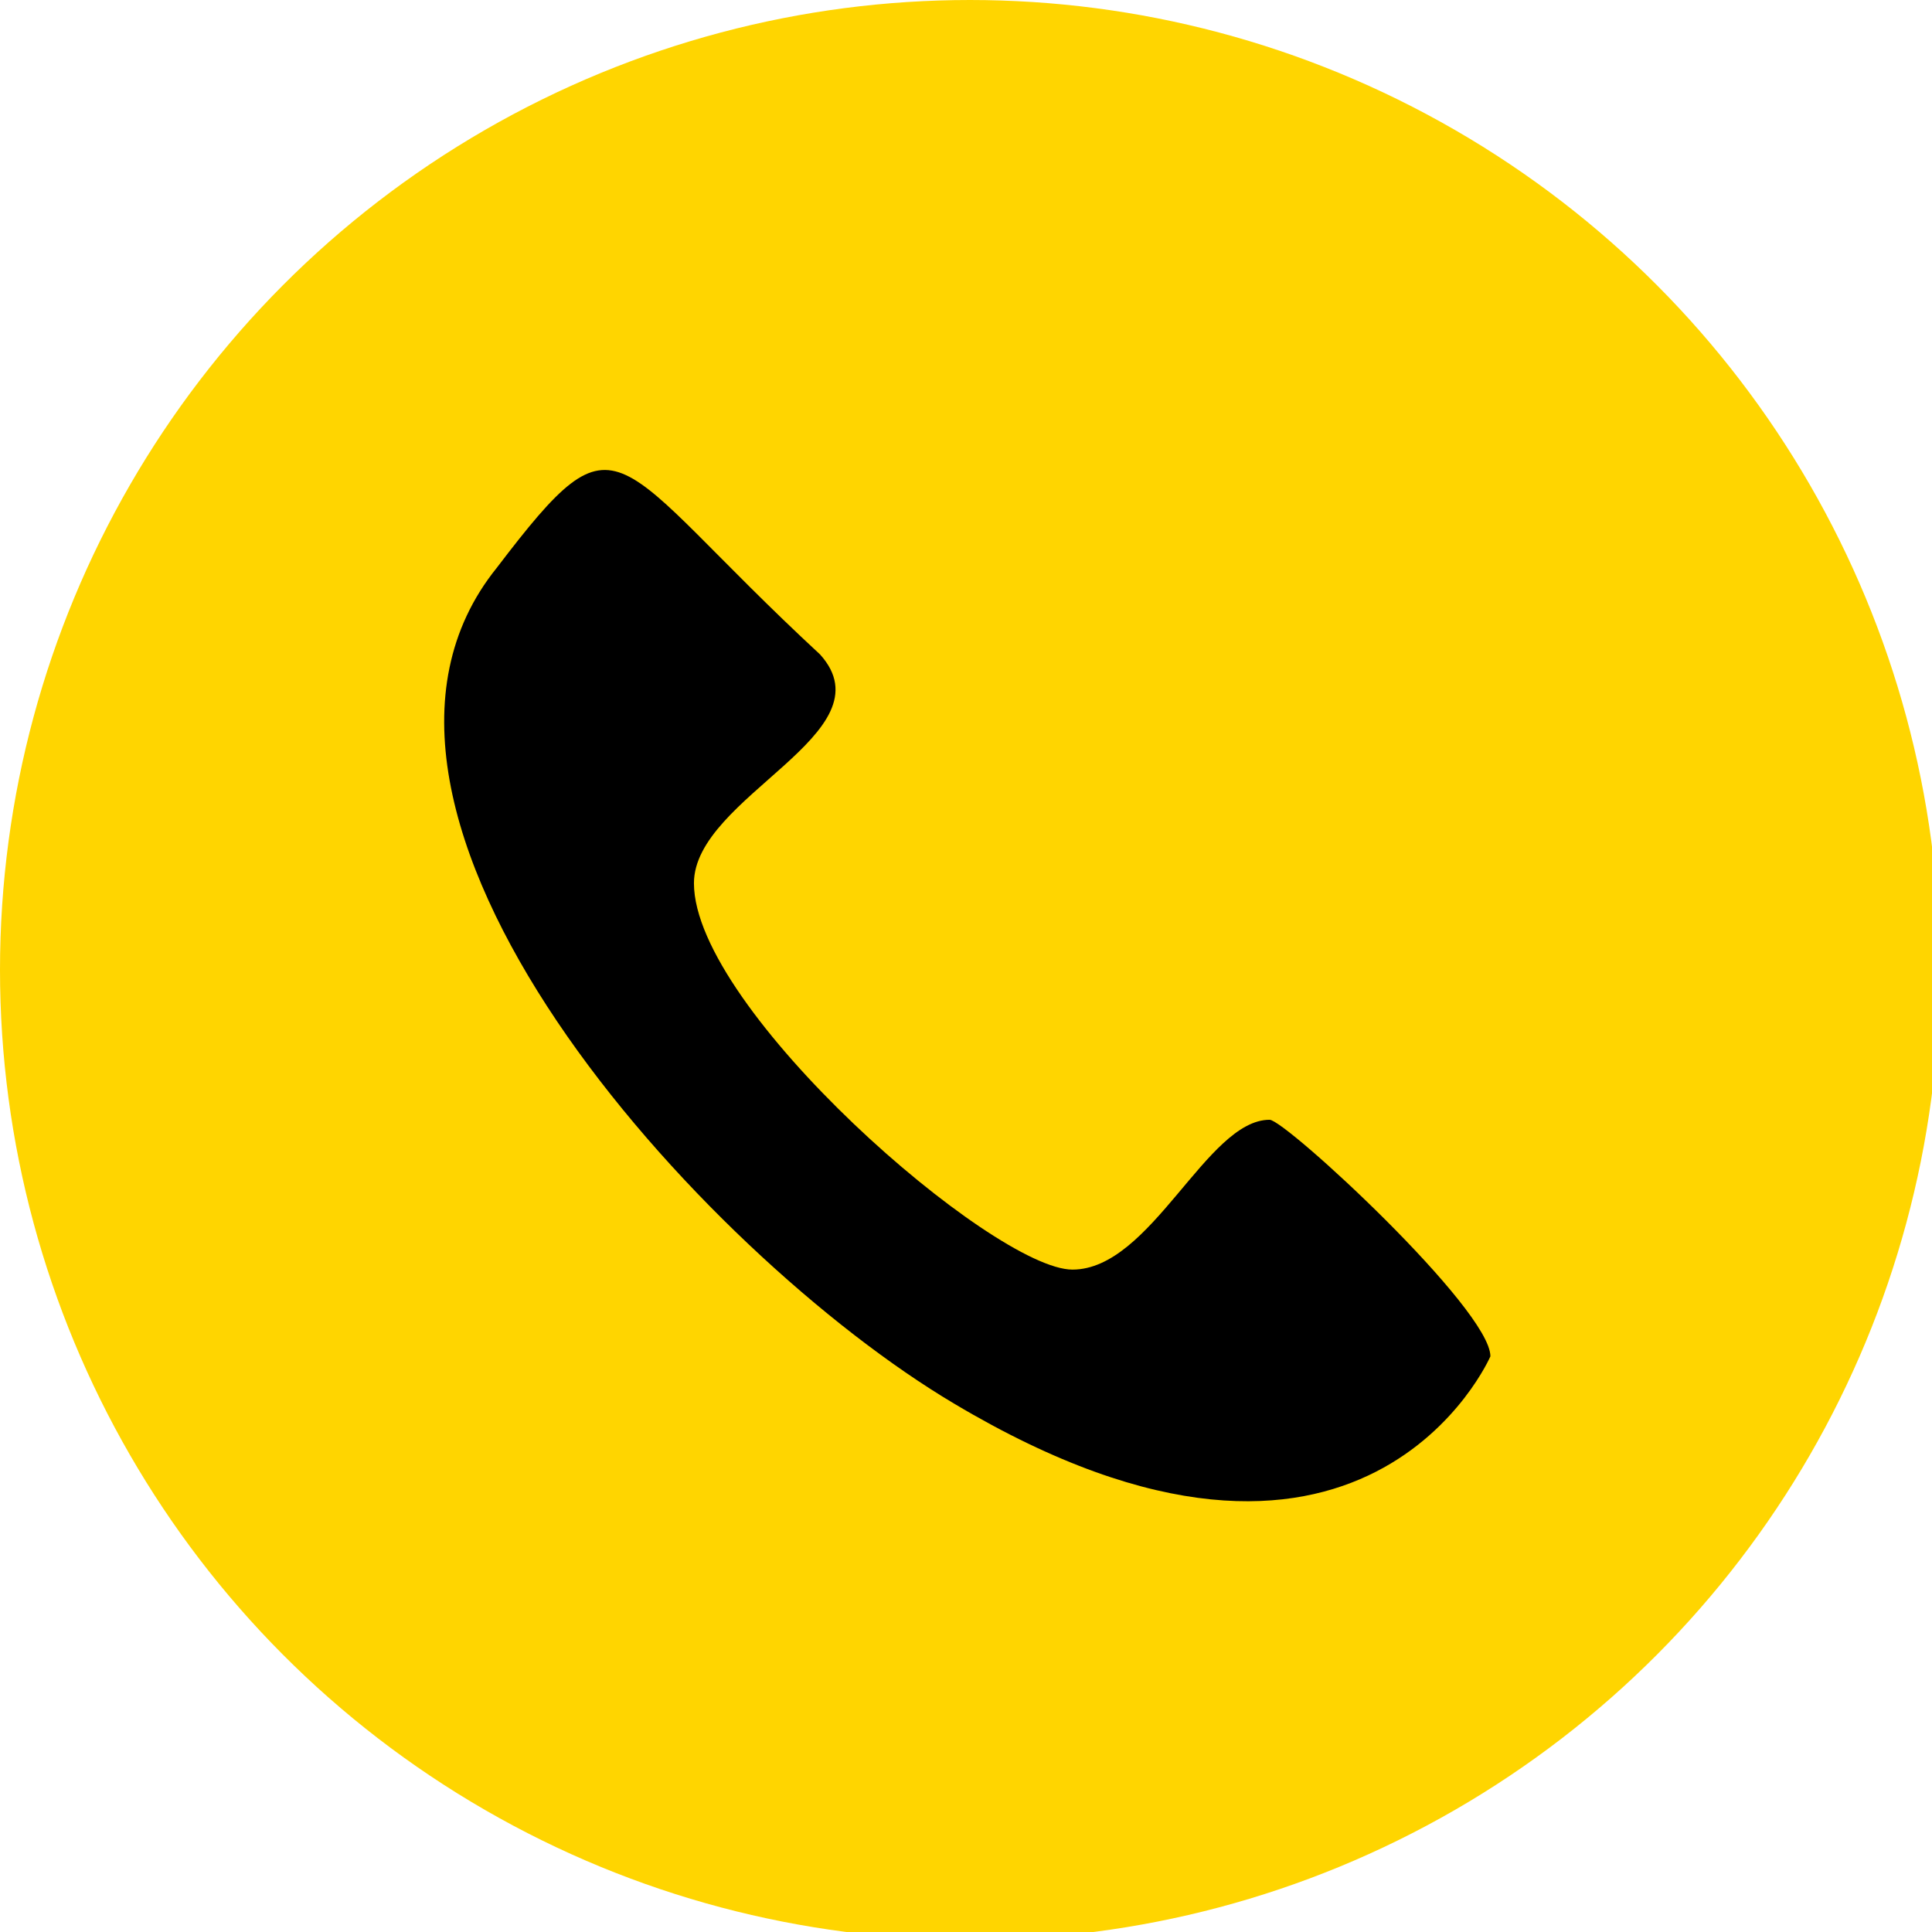
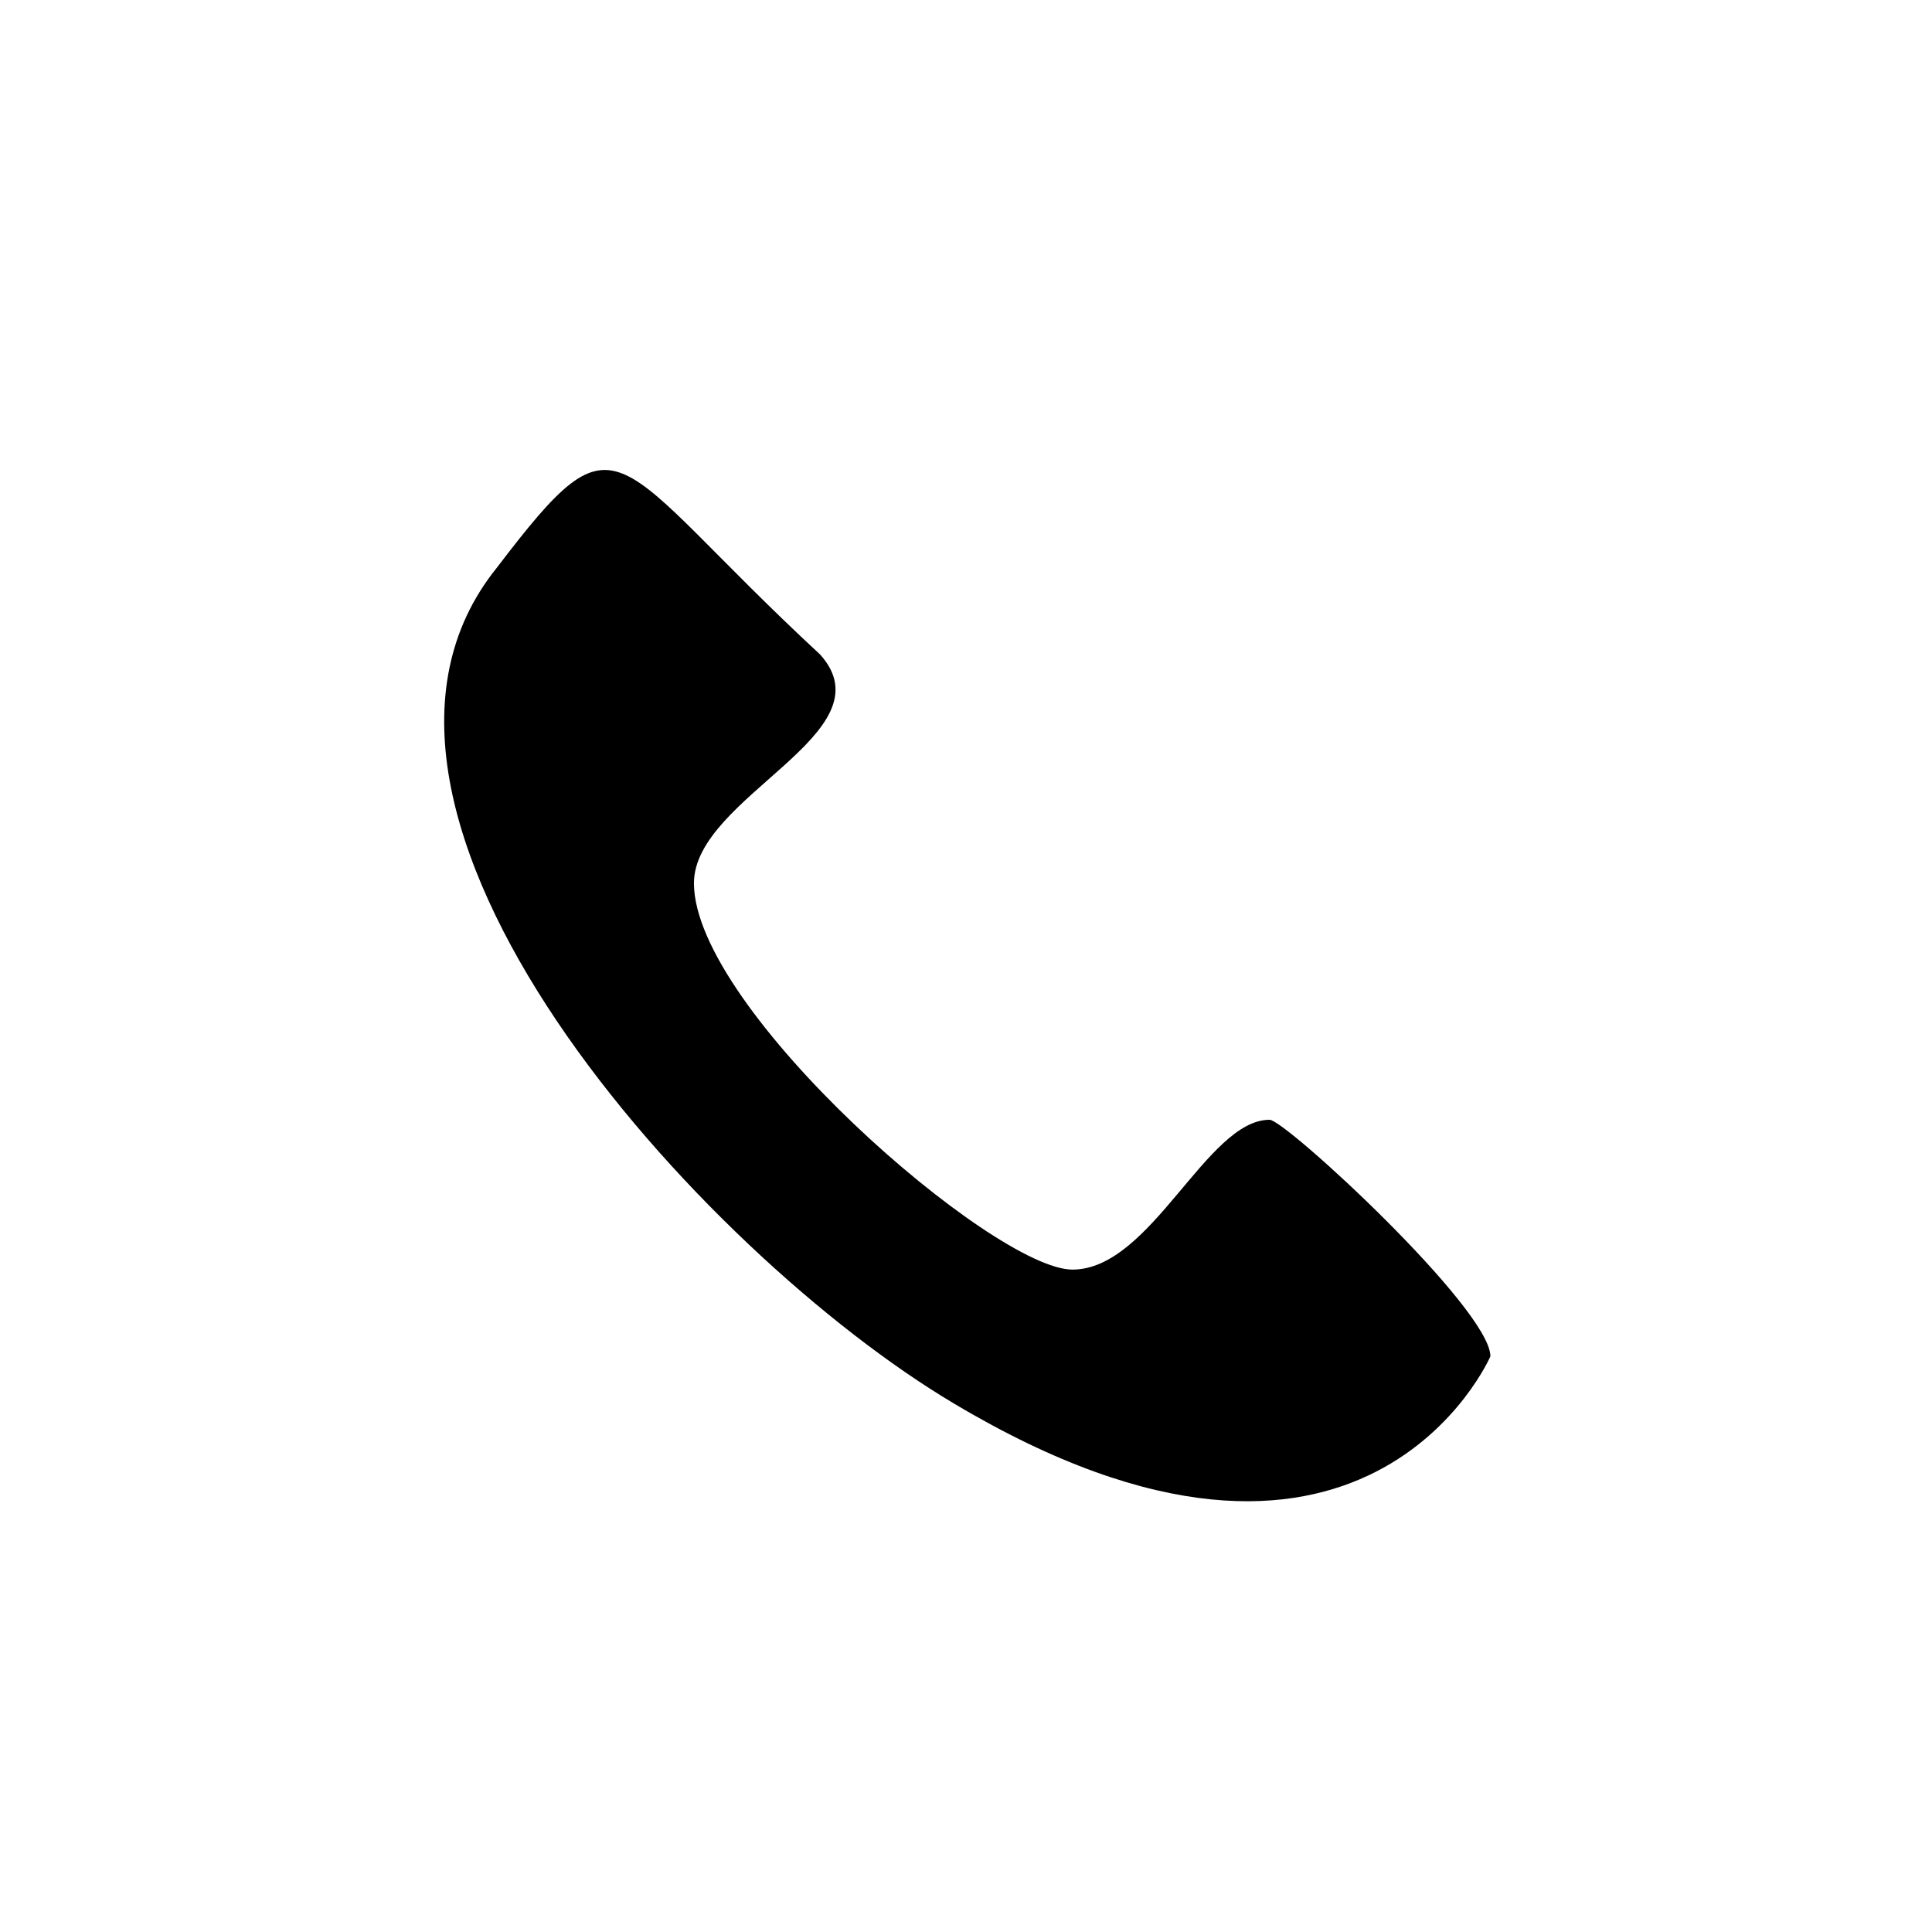
<svg xmlns="http://www.w3.org/2000/svg" xml:space="preserve" width="40px" height="40px" style="shape-rendering:geometricPrecision; text-rendering:geometricPrecision; image-rendering:optimizeQuality; fill-rule:evenodd; clip-rule:evenodd" viewBox="0 0 245 245">
  <defs>
    <style type="text/css">  .fil1 {fill:black} .fil0 {fill:#FFD500}  </style>
  </defs>
  <g id="Слой_x0020_1">
    <g id="_375439368">
-       <circle class="fil0" cx="123" cy="123" r="123" />
      <path class="fil1" d="M88 112c0,16 38,49 48,49 10,0 17,-19 25,-19 2,0 28,24 28,30 0,0 -16,37 -68,6 -32,-19 -83,-75 -58,-106 16,-21 14,-14 41,11 9,10 -16,18 -16,29z" />
    </g>
  </g>
</svg>